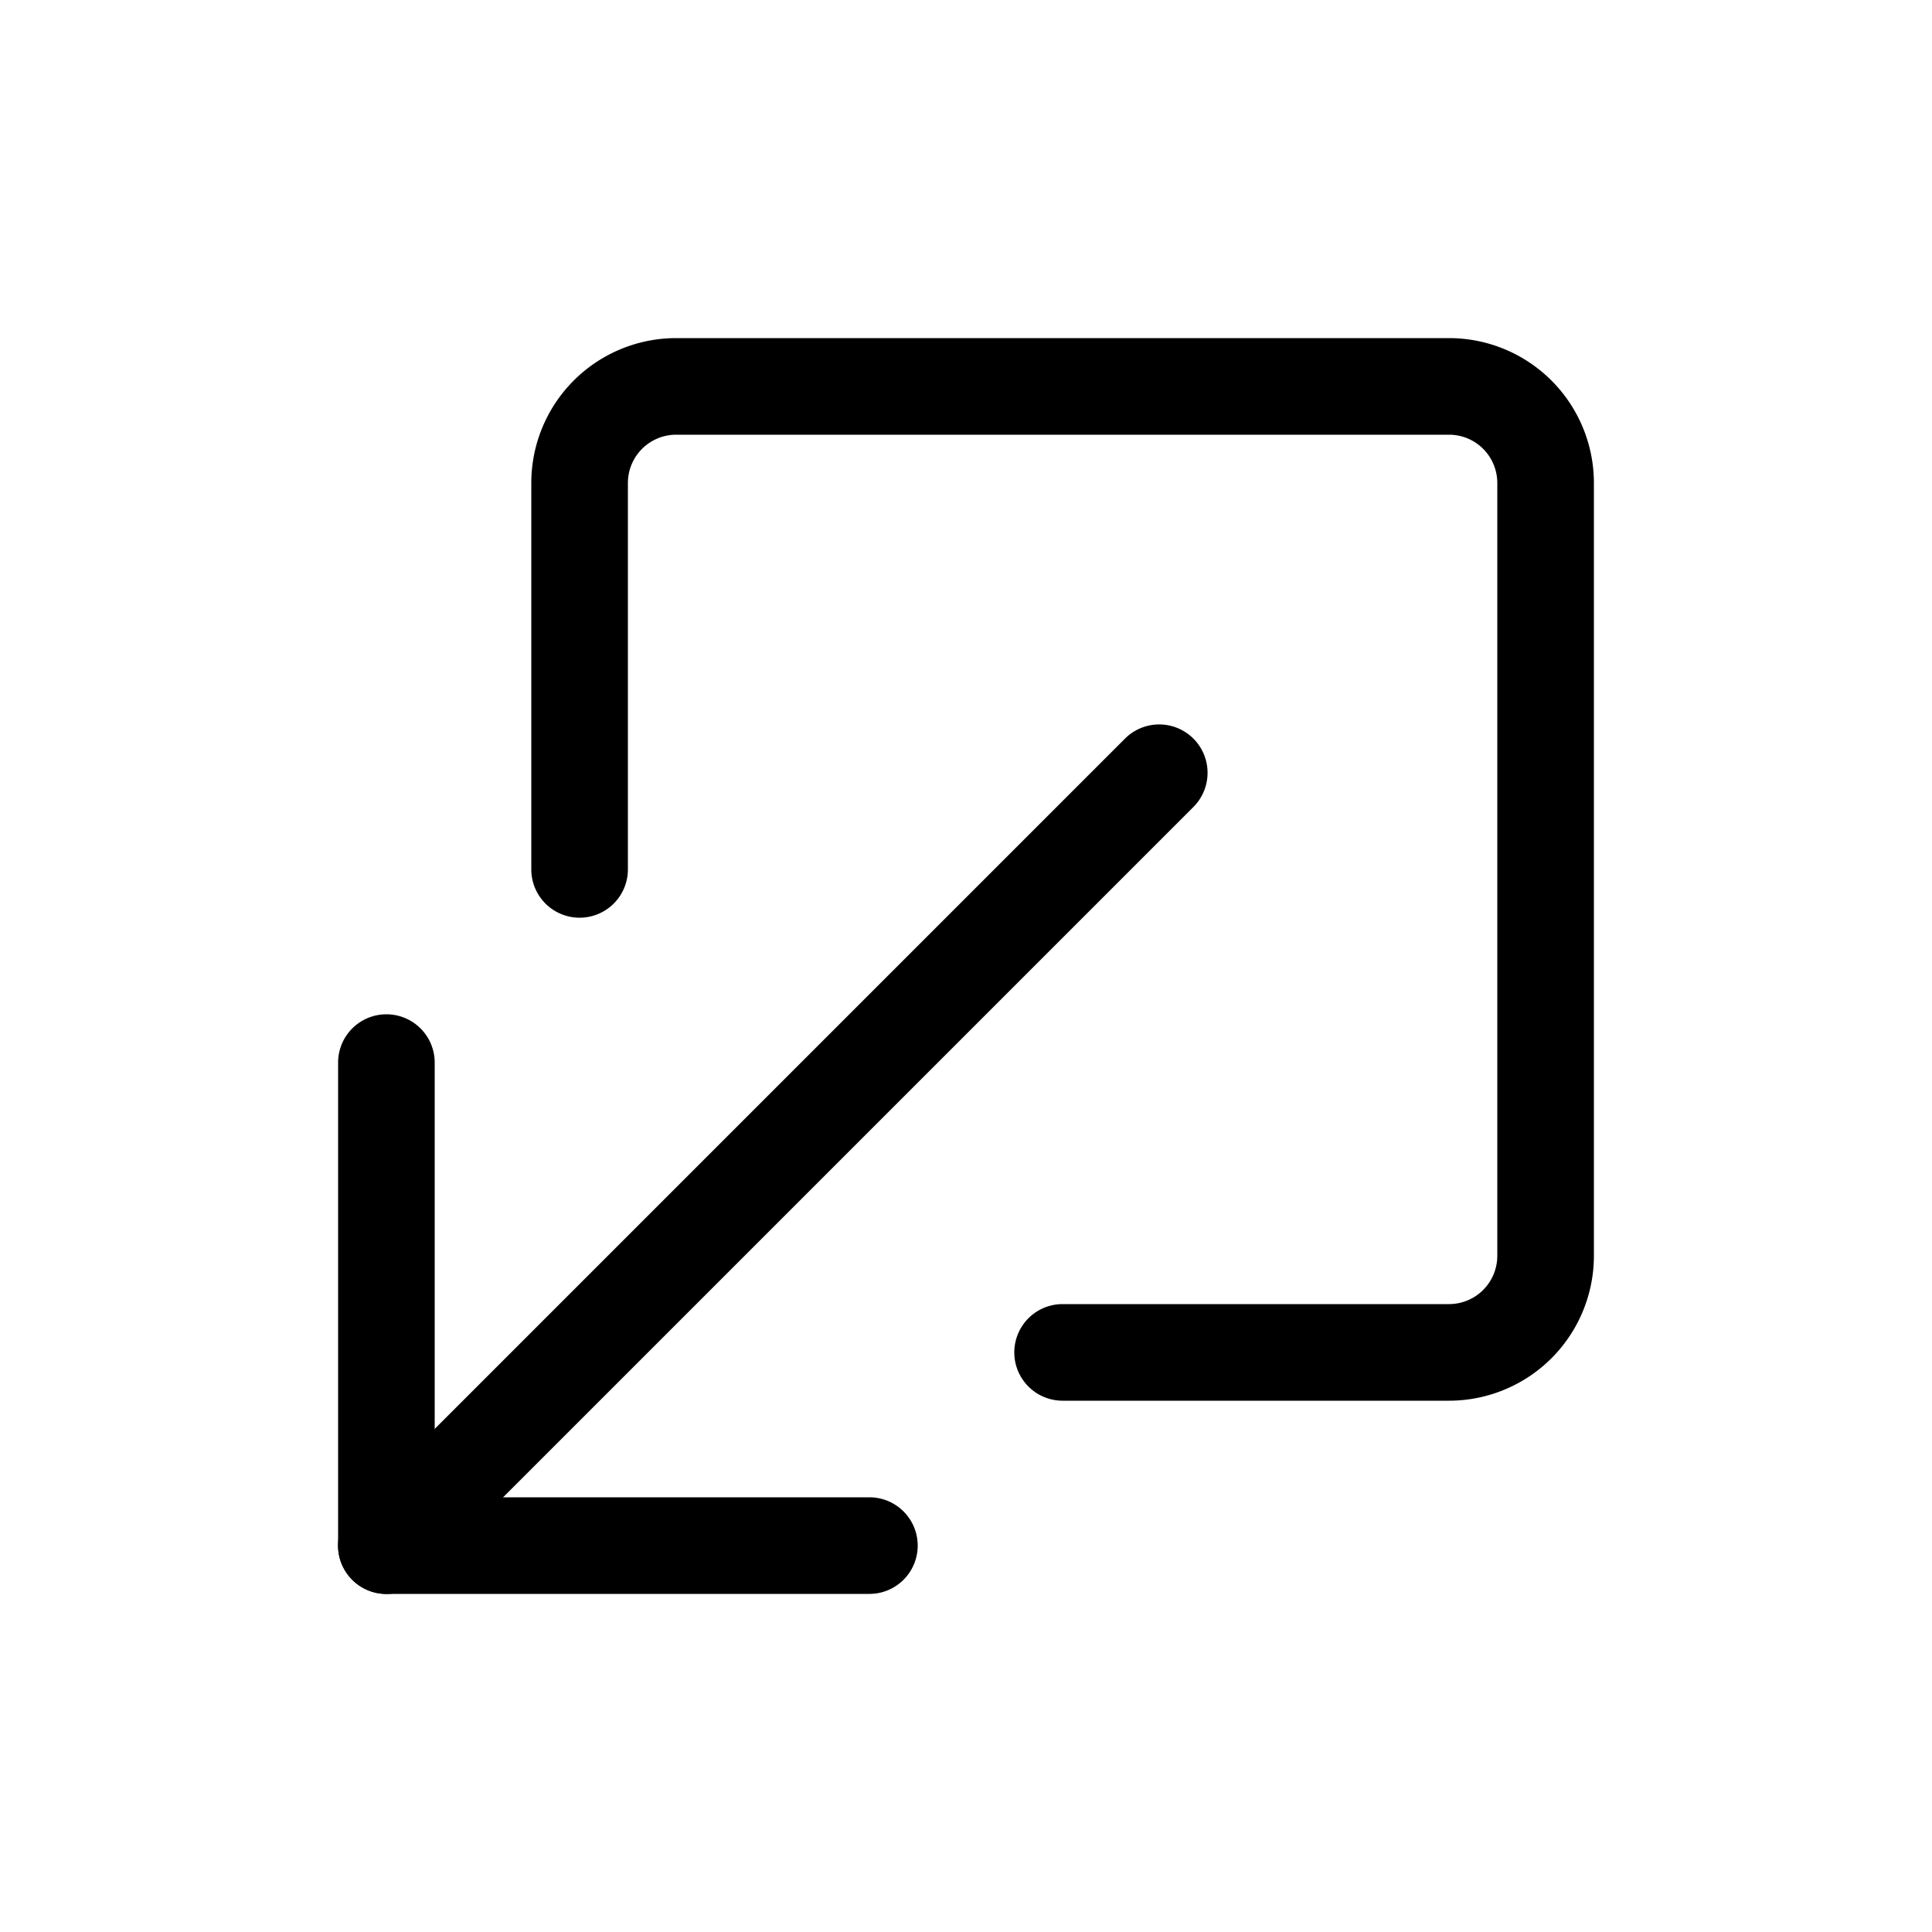
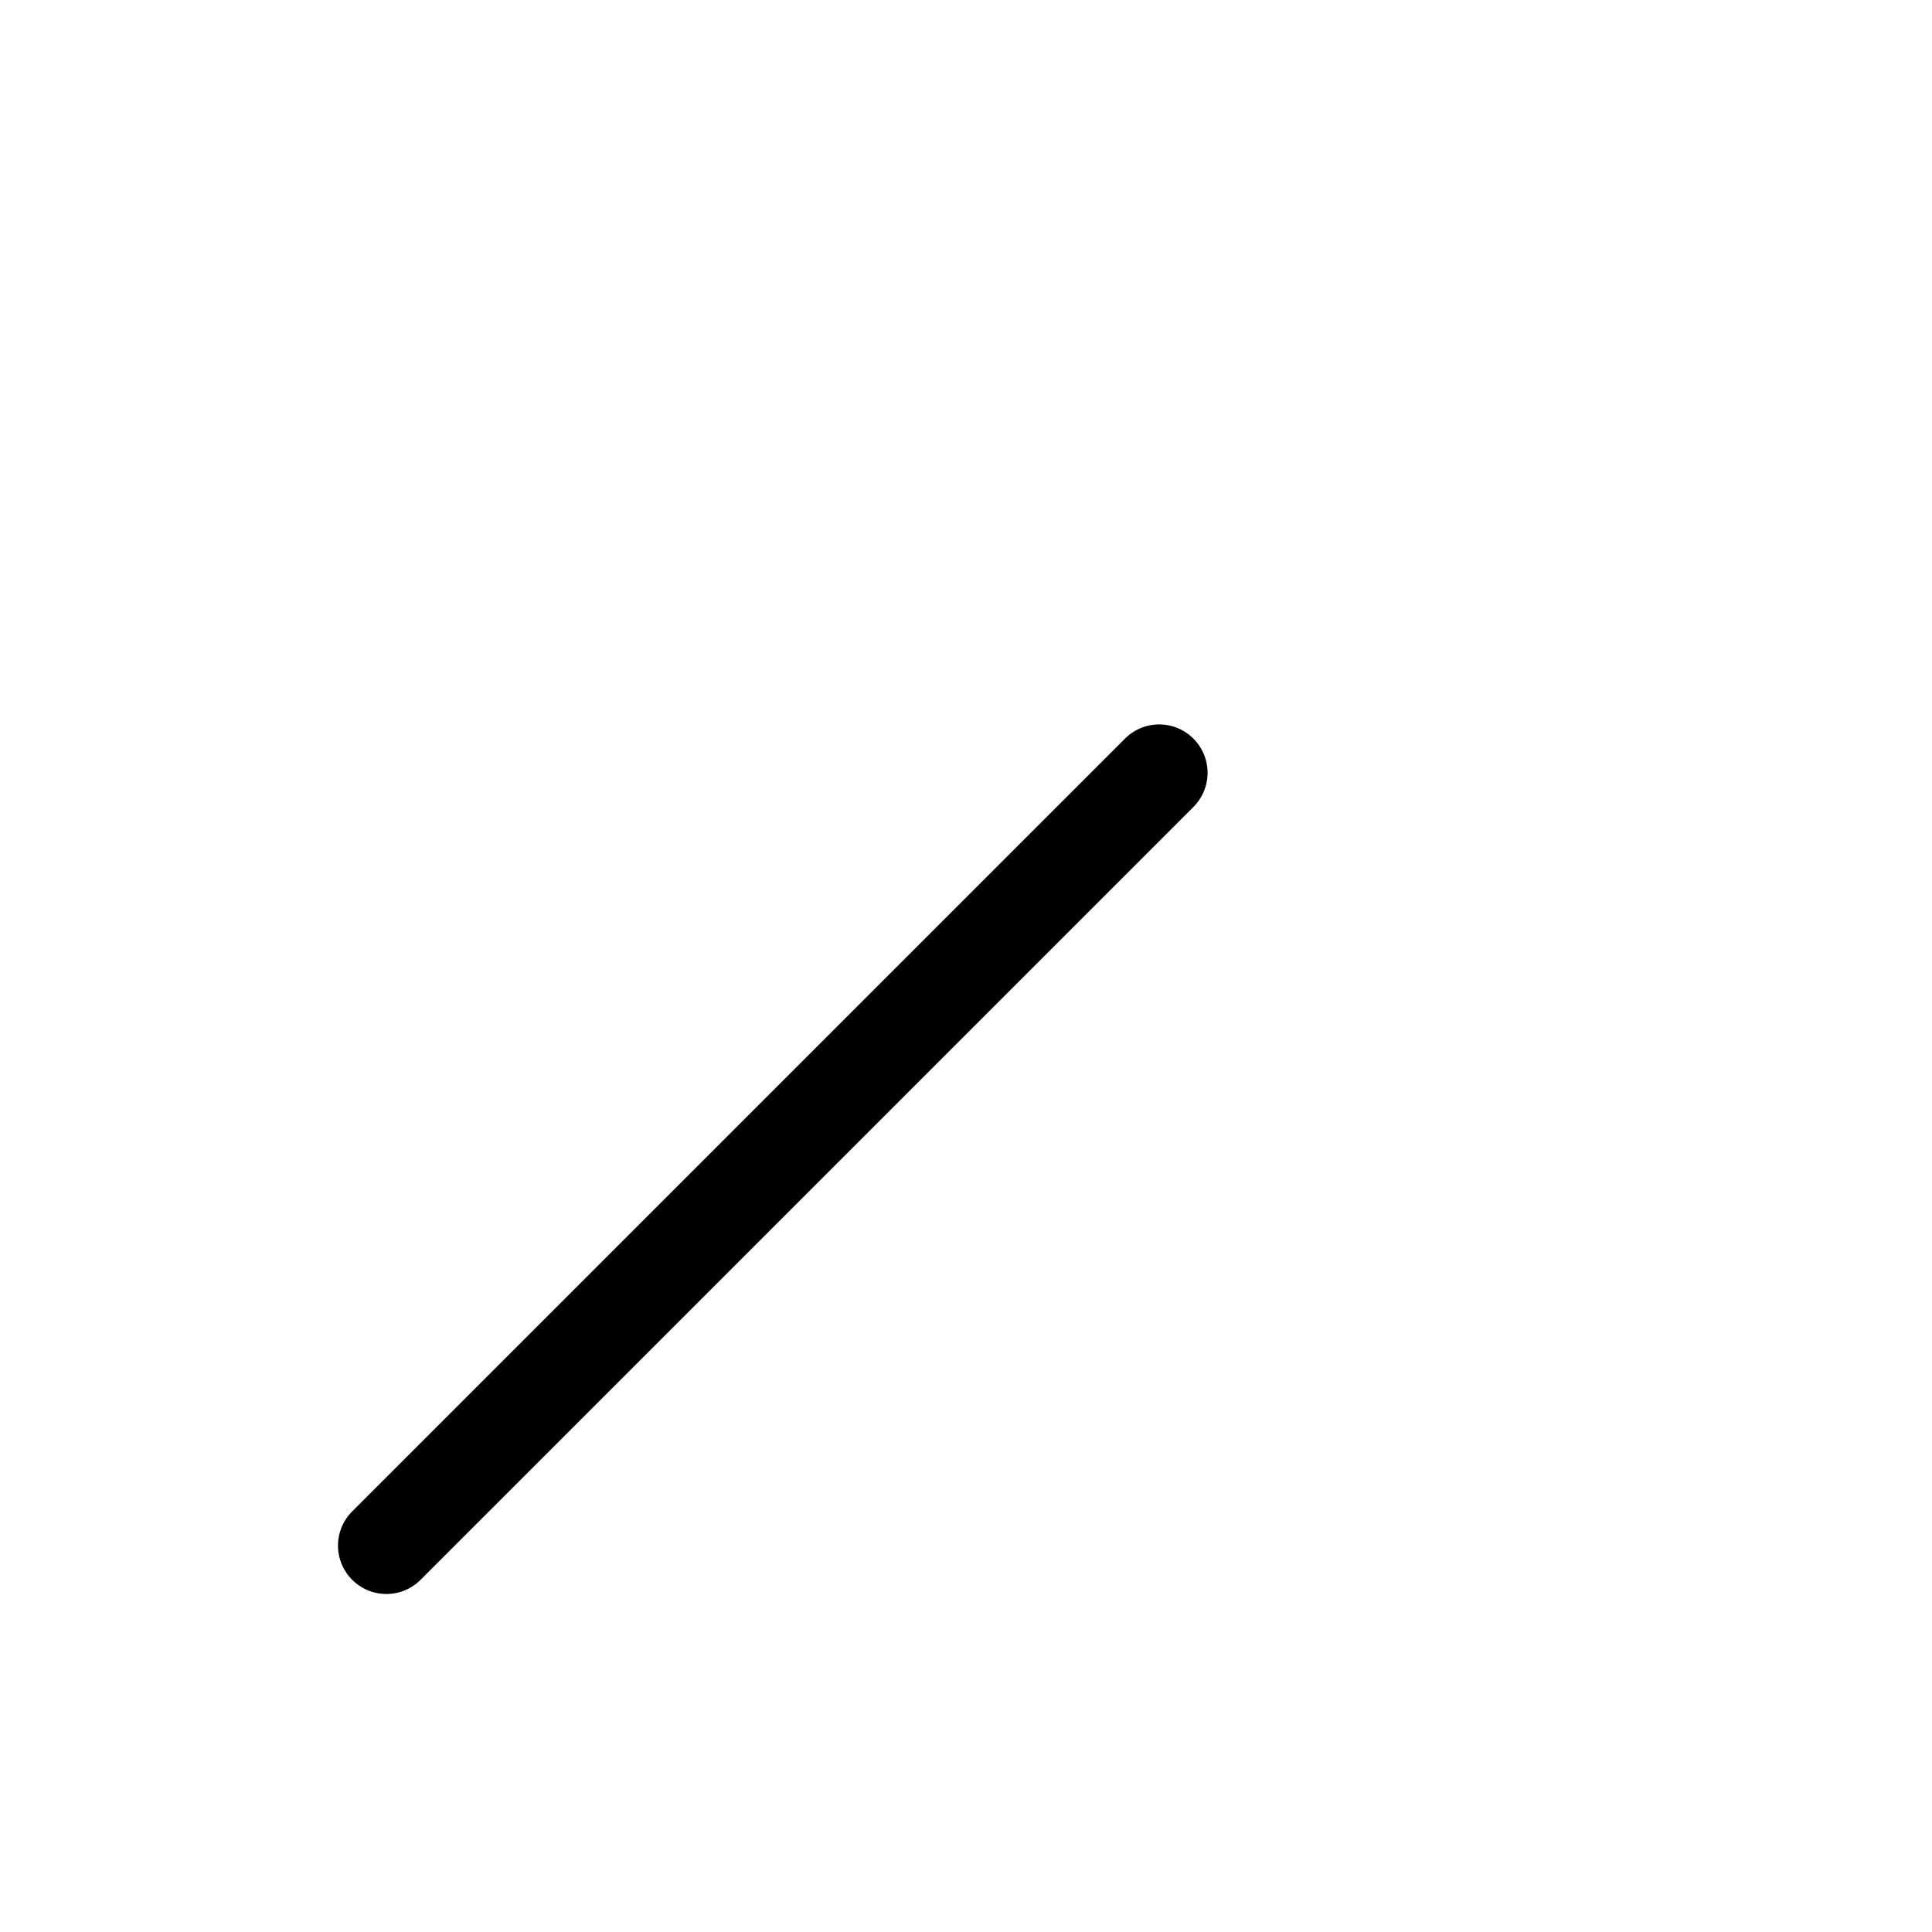
<svg xmlns="http://www.w3.org/2000/svg" class="bi bi-box-arrow-bottom-left" width="1em" height="1em" viewBox="0 0 20 20" fill="currentColor">
-   <path fill-rule="evenodd" d="M15 3.5A1.5 1.5 0 0116.5 5v8a1.5 1.5 0 01-1.5 1.5h-4a.5.5 0 010-1h4a.5.5 0 00.5-.5V5a.5.5 0 00-.5-.5H7a.5.5 0 00-.5.5v4a.5.5 0 01-1 0V5A1.5 1.5 0 017 3.5h8zm-11 7a.5.5 0 00-.5.5v5a.5.5 0 00.5.5h5a.5.5 0 000-1H4.5V11a.5.5 0 00-.5-.5z" clip-rule="evenodd" />
  <path fill-rule="evenodd" d="M3.646 16.354a.5.5 0 00.708 0l8-8a.5.5 0 00-.708-.708l-8 8a.5.5 0 000 .708z" clip-rule="evenodd" />
</svg>